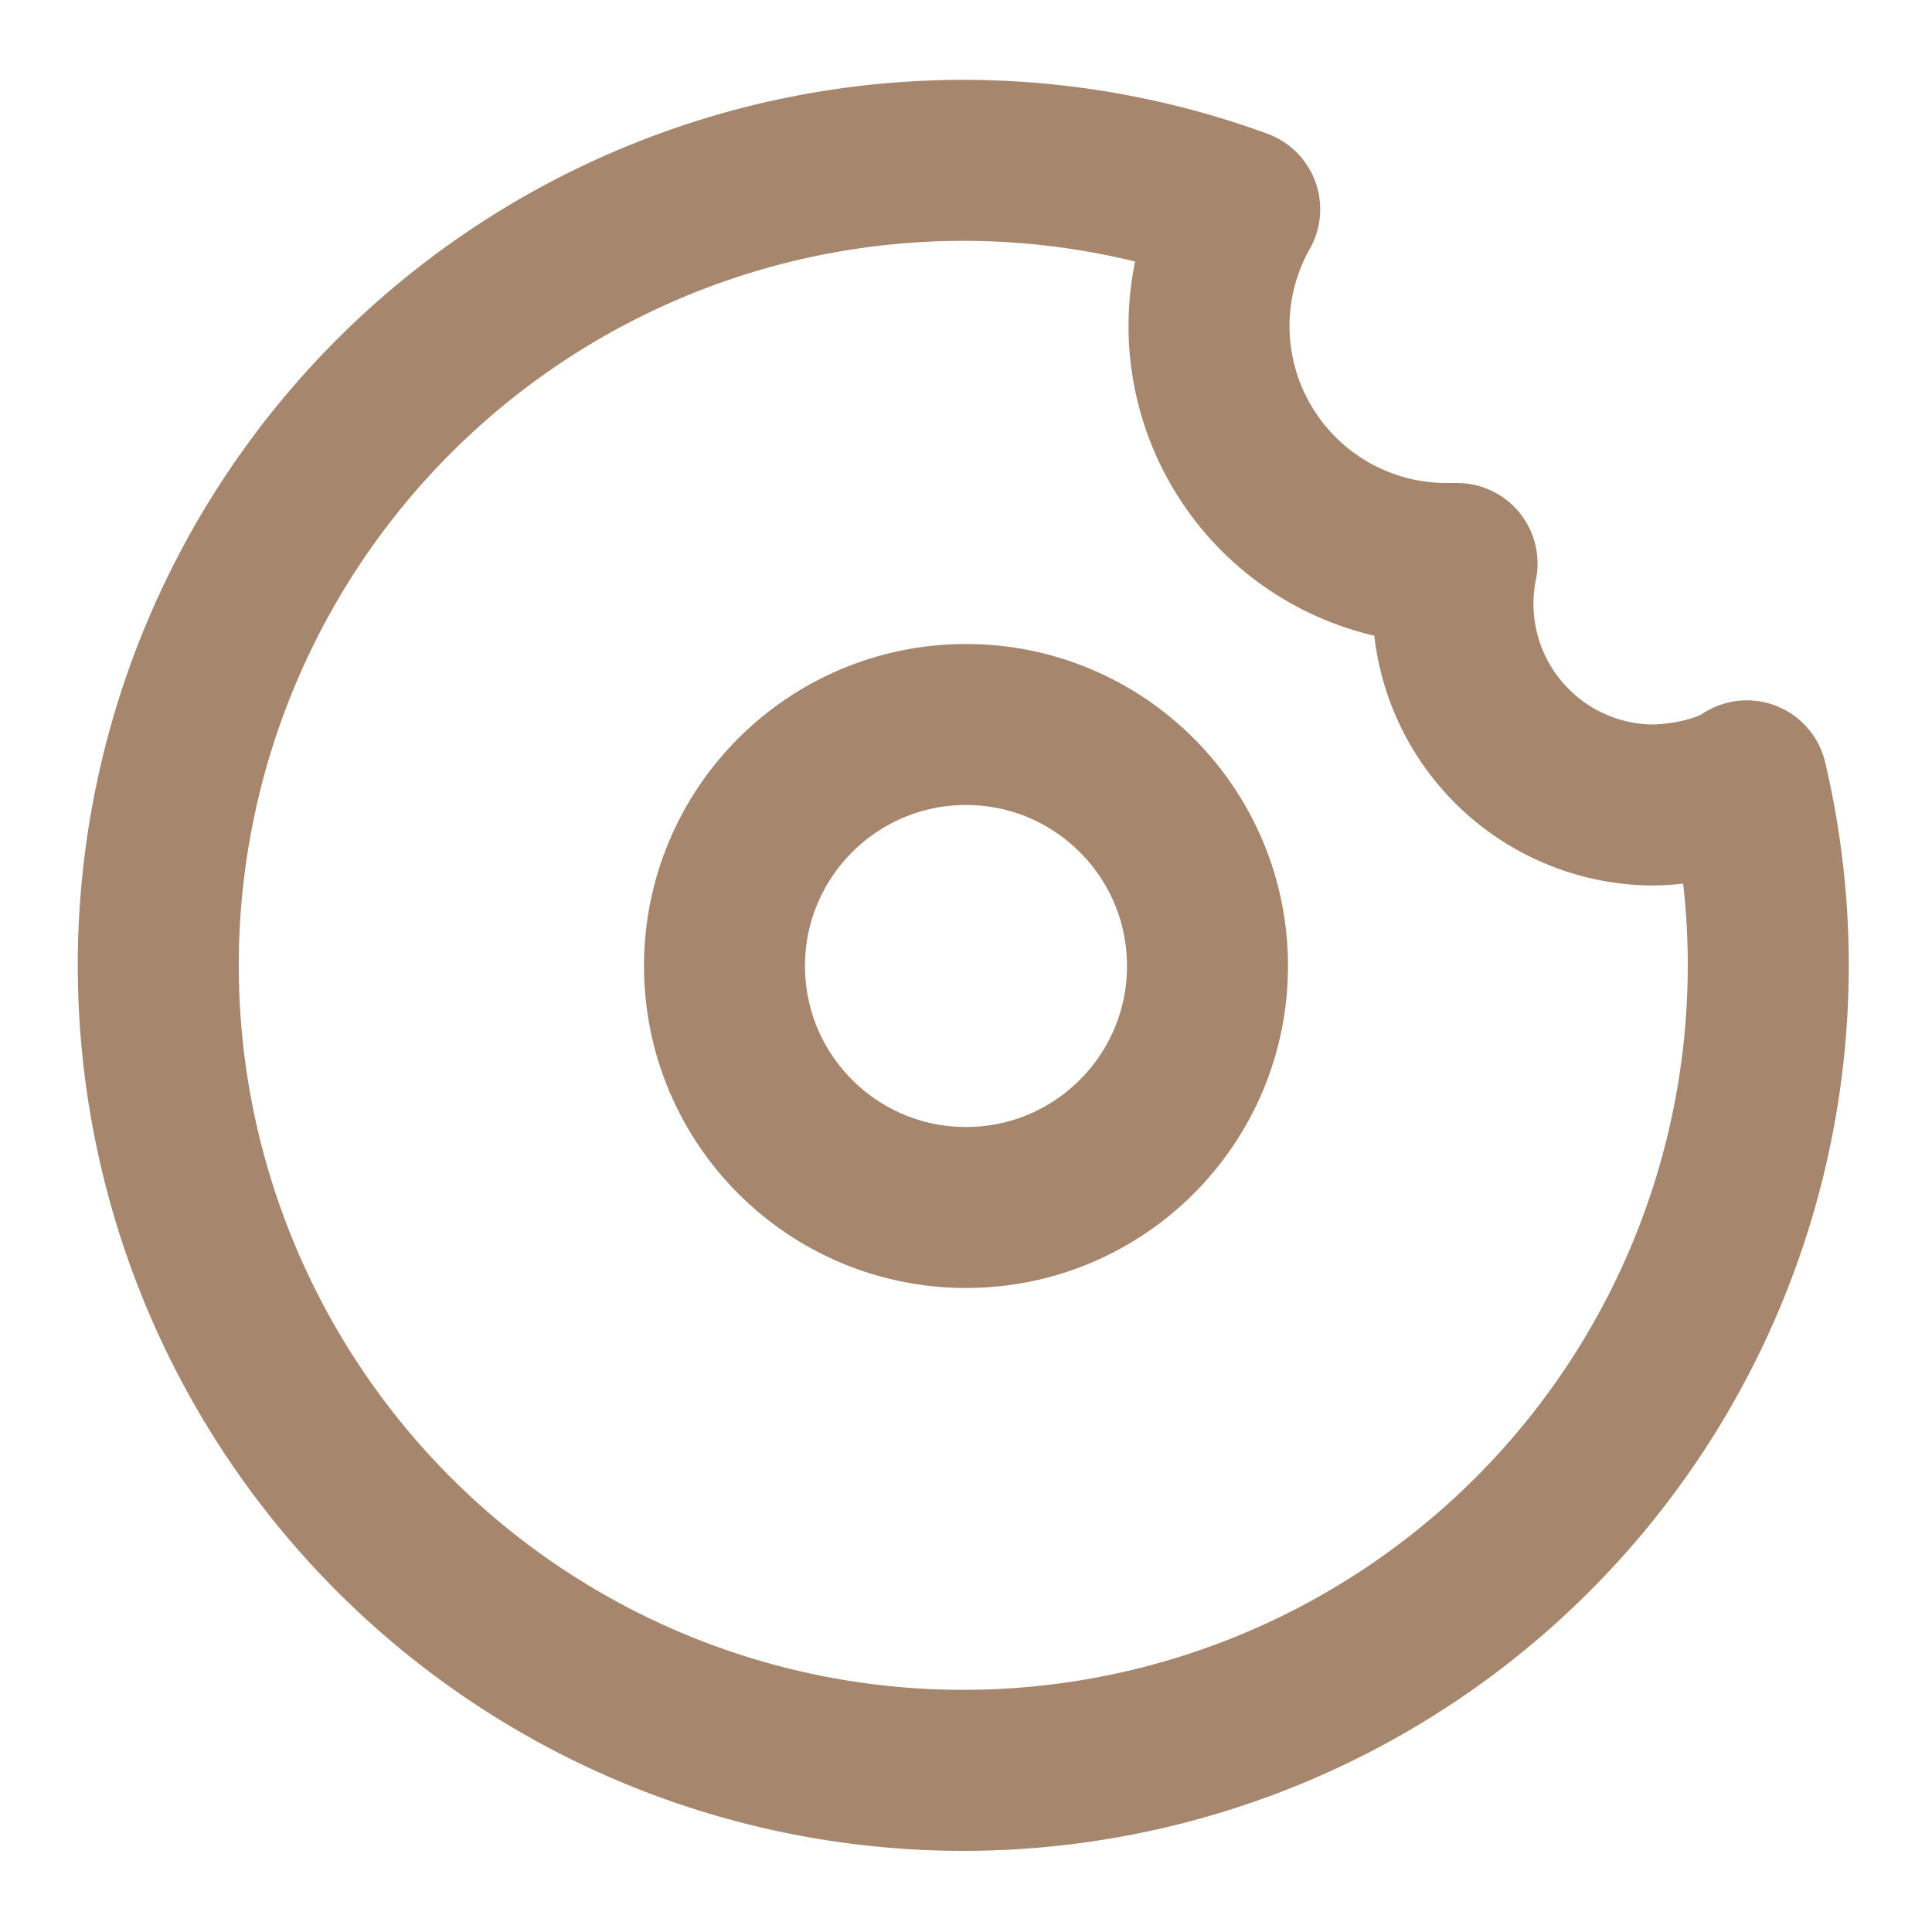
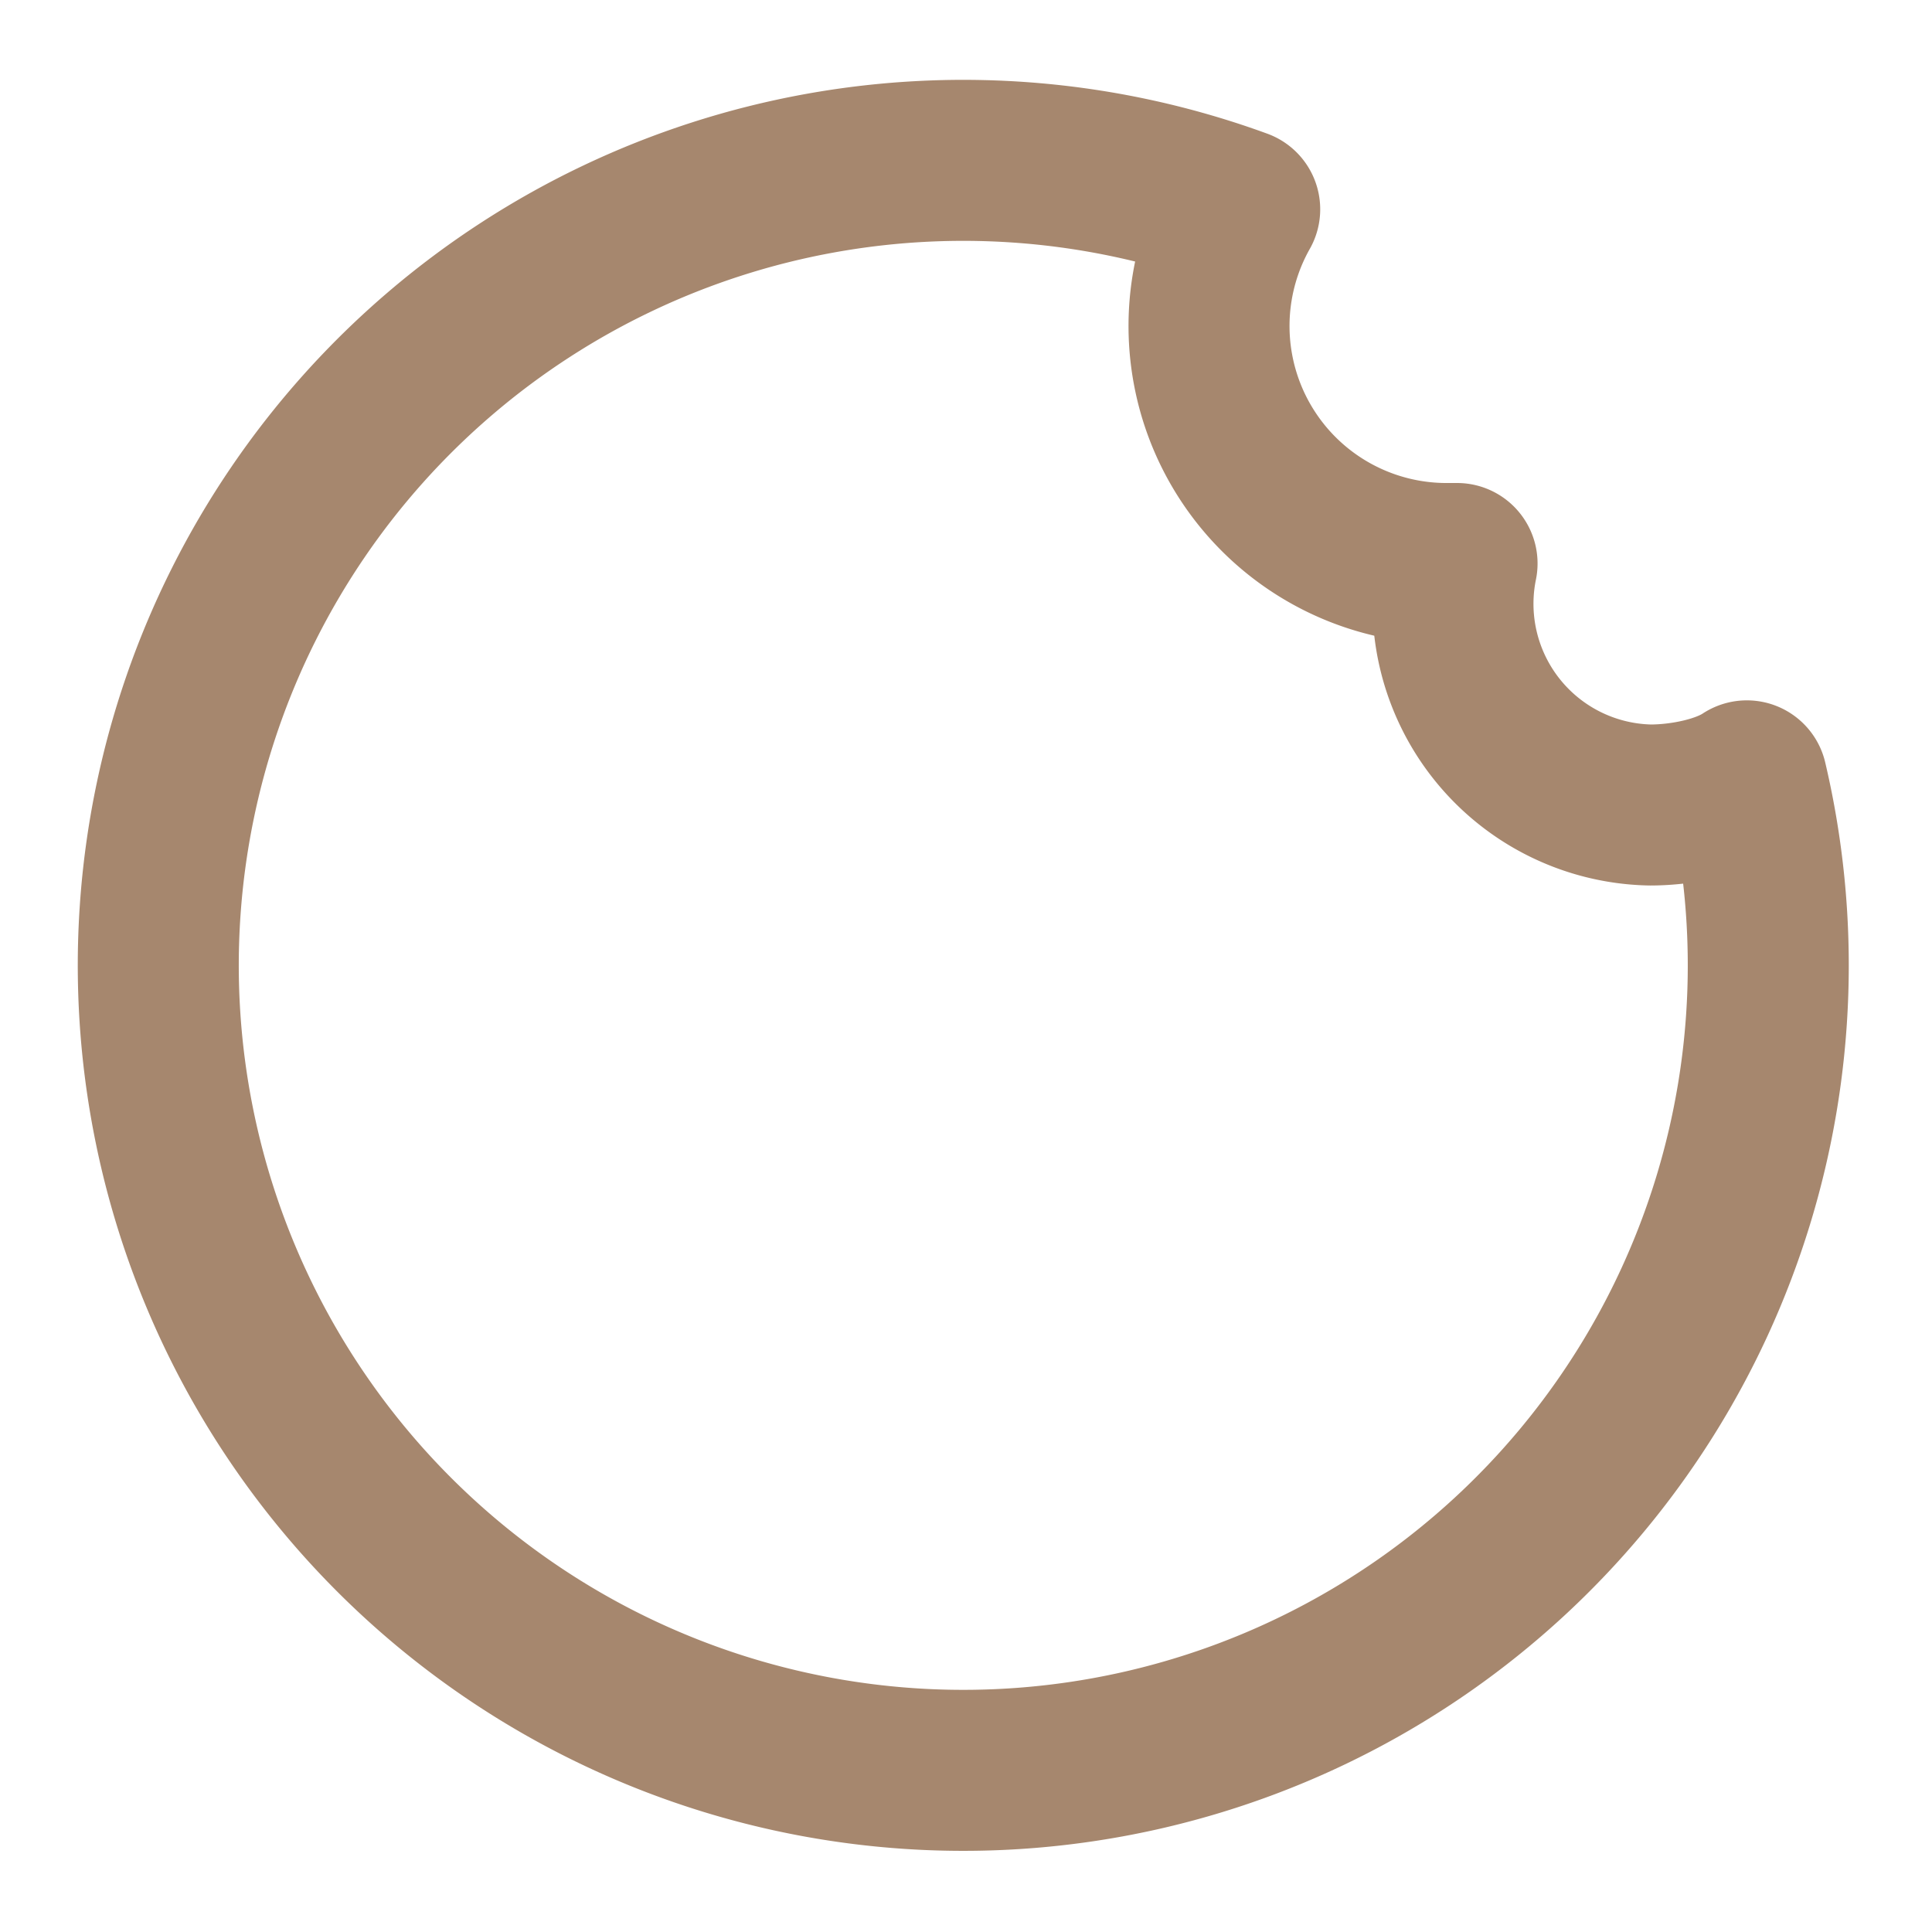
<svg xmlns="http://www.w3.org/2000/svg" width="20" height="20" viewBox="0 0 24 24" fill="none" stroke="#a6876e" stroke-width="2" stroke-linecap="round" stroke-linejoin="round" class="lucide lucide-donut-icon lucide-donut">
  <path d="M20.5 10a2.5 2.5 0 0 1-2.4-3H18a2.95 2.95 0 0 1-2.6-4.4 10 10 0 1 0 6.3 7.1c-.3.2-.8.3-1.2.3" />
-   <circle cx="12" cy="12" r="3" />
</svg>